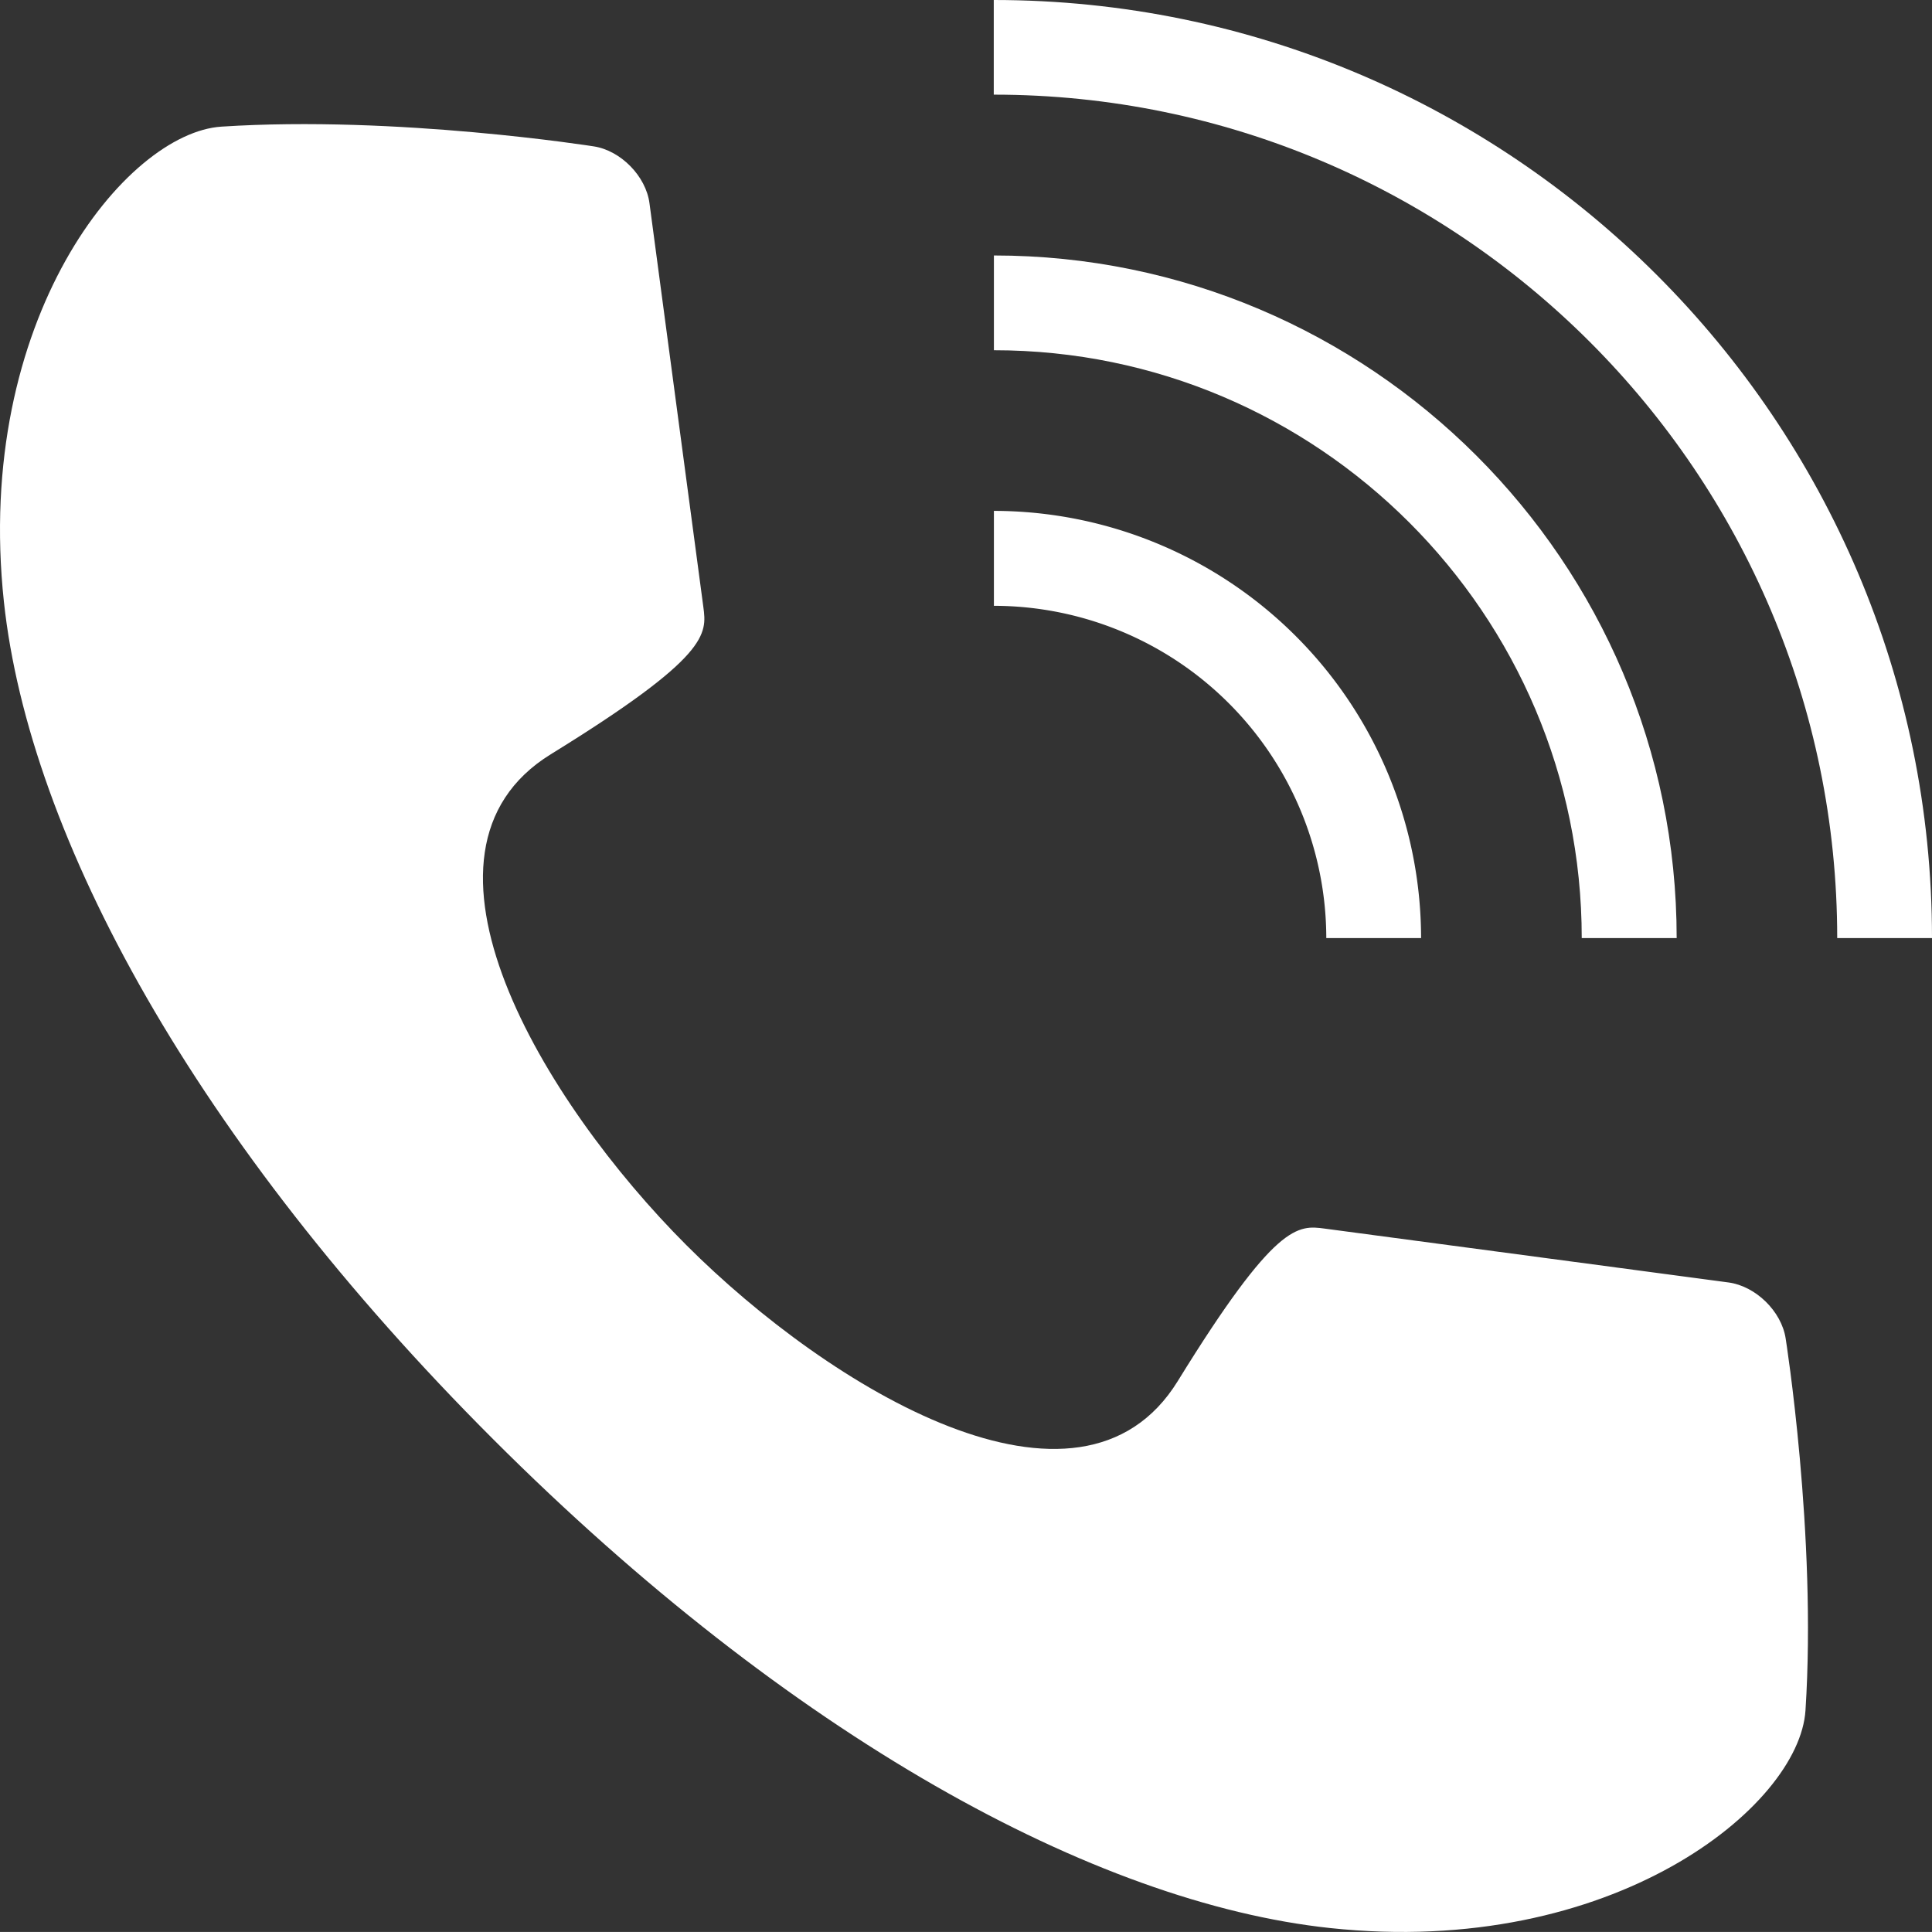
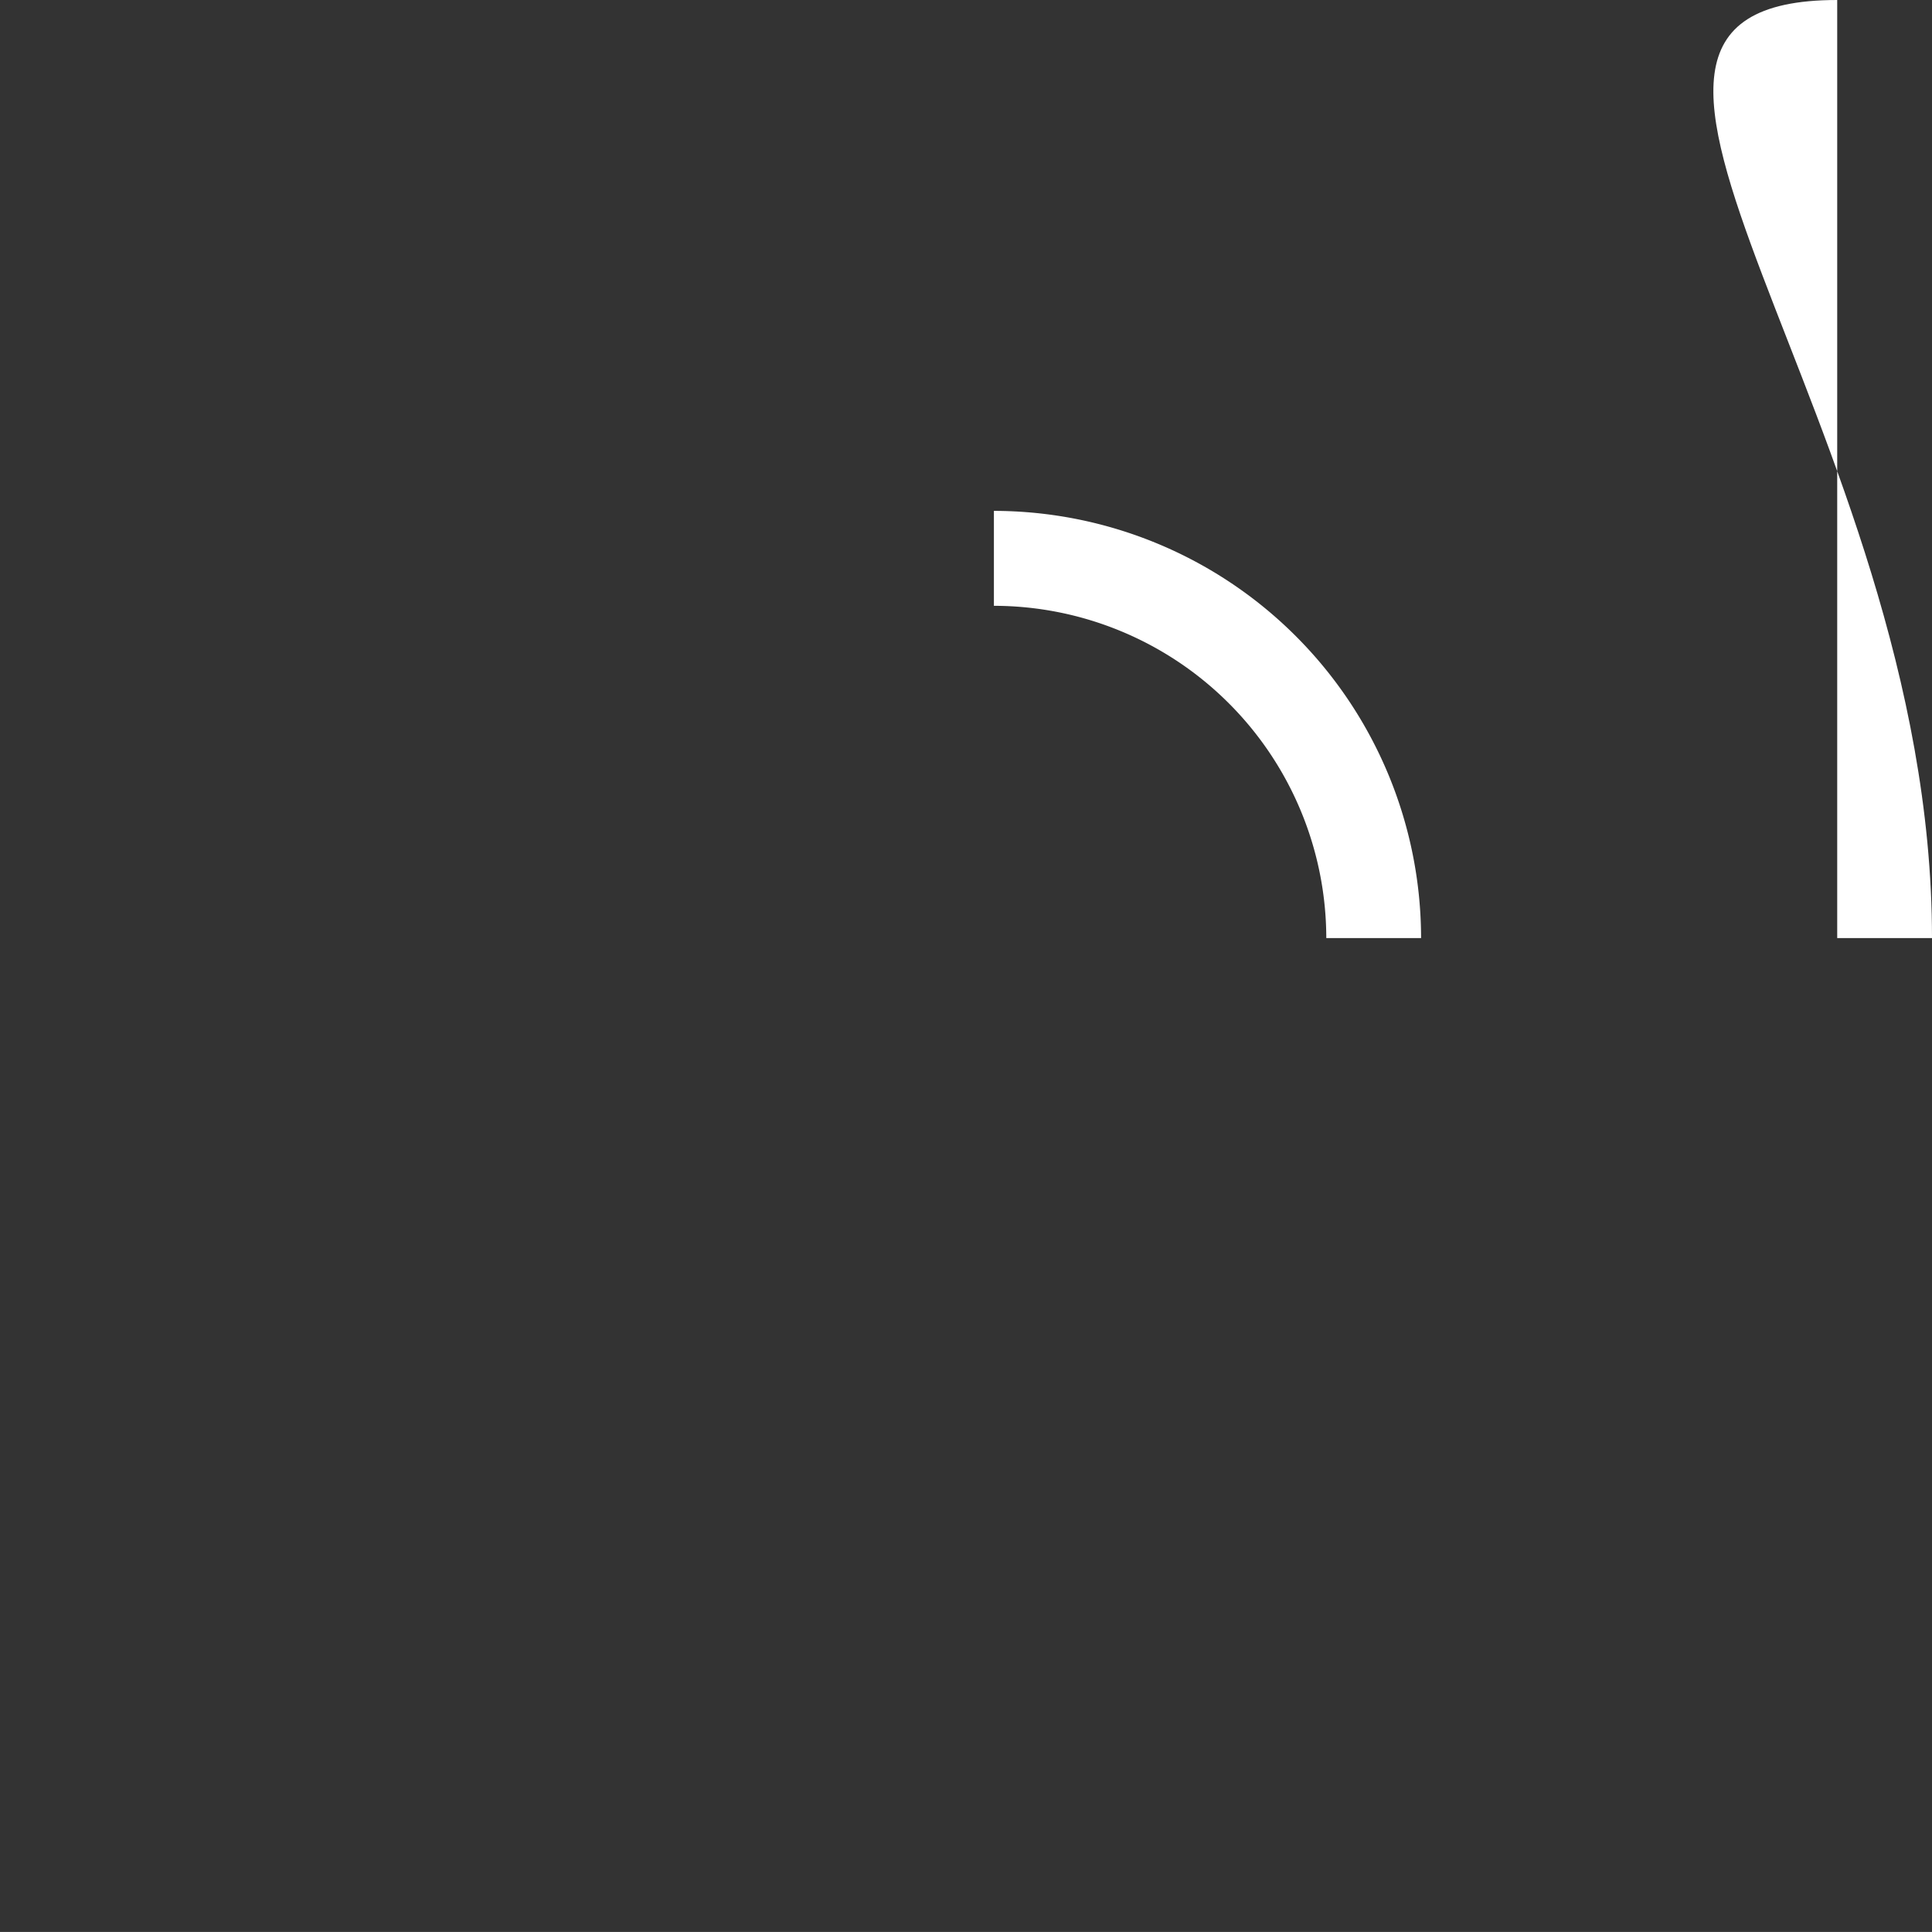
<svg xmlns="http://www.w3.org/2000/svg" id="レイヤー_1" data-name="レイヤー 1" viewBox="0 0 538.29 538.28">
  <rect x="0" y="0" width="538.29" height="538.28" fill="#333333" stroke="none" />
  <defs>
    <style>.cls-1{fill:#fff;}</style>
  </defs>
-   <path class="cls-1" d="M573.14,265.58H546.73c0-129.56-105.4-235-235-235V4.21C455.89,4.21,573.14,121.46,573.14,265.58Z" transform="translate(-34.85 -4.21)" />
-   <path class="cls-1" d="M532.36,377.09s8.7,54.74,5.53,103.66c-1.7,26.75-53.74,69.06-132.43,60.65-65.62-7-150.47-53.47-233.25-136.24S43,237.53,35.94,171.9c-8.43-78.71,34-130.71,60.64-132.41C145.51,36.32,200.32,45,200.32,45c7.48,1.16,14.52,8.3,15.49,15.87l15,112.42c1,7.6,1.82,13.74-42.5,41.07s-2,97,37.83,136.82S335.66,433.34,363,389s33.46-43.47,41-42.47l112.47,15C524,362.55,531.18,369.52,532.36,377.09Z" transform="translate(-34.85 -4.21)" />
-   <path class="cls-1" d="M502,265.58H475.55c0-90.31-73.47-163.79-163.78-163.79V75.39C416.65,75.39,502,160.71,502,265.58Z" transform="translate(-34.85 -4.21)" />
+   <path class="cls-1" d="M573.14,265.58H546.73V4.21C455.89,4.21,573.14,121.46,573.14,265.58Z" transform="translate(-34.85 -4.21)" />
  <path class="cls-1" d="M430.79,265.58H404.38A92.72,92.72,0,0,0,311.77,173V146.55A119.16,119.16,0,0,1,430.79,265.58Z" transform="translate(-34.85 -4.21)" />
</svg>